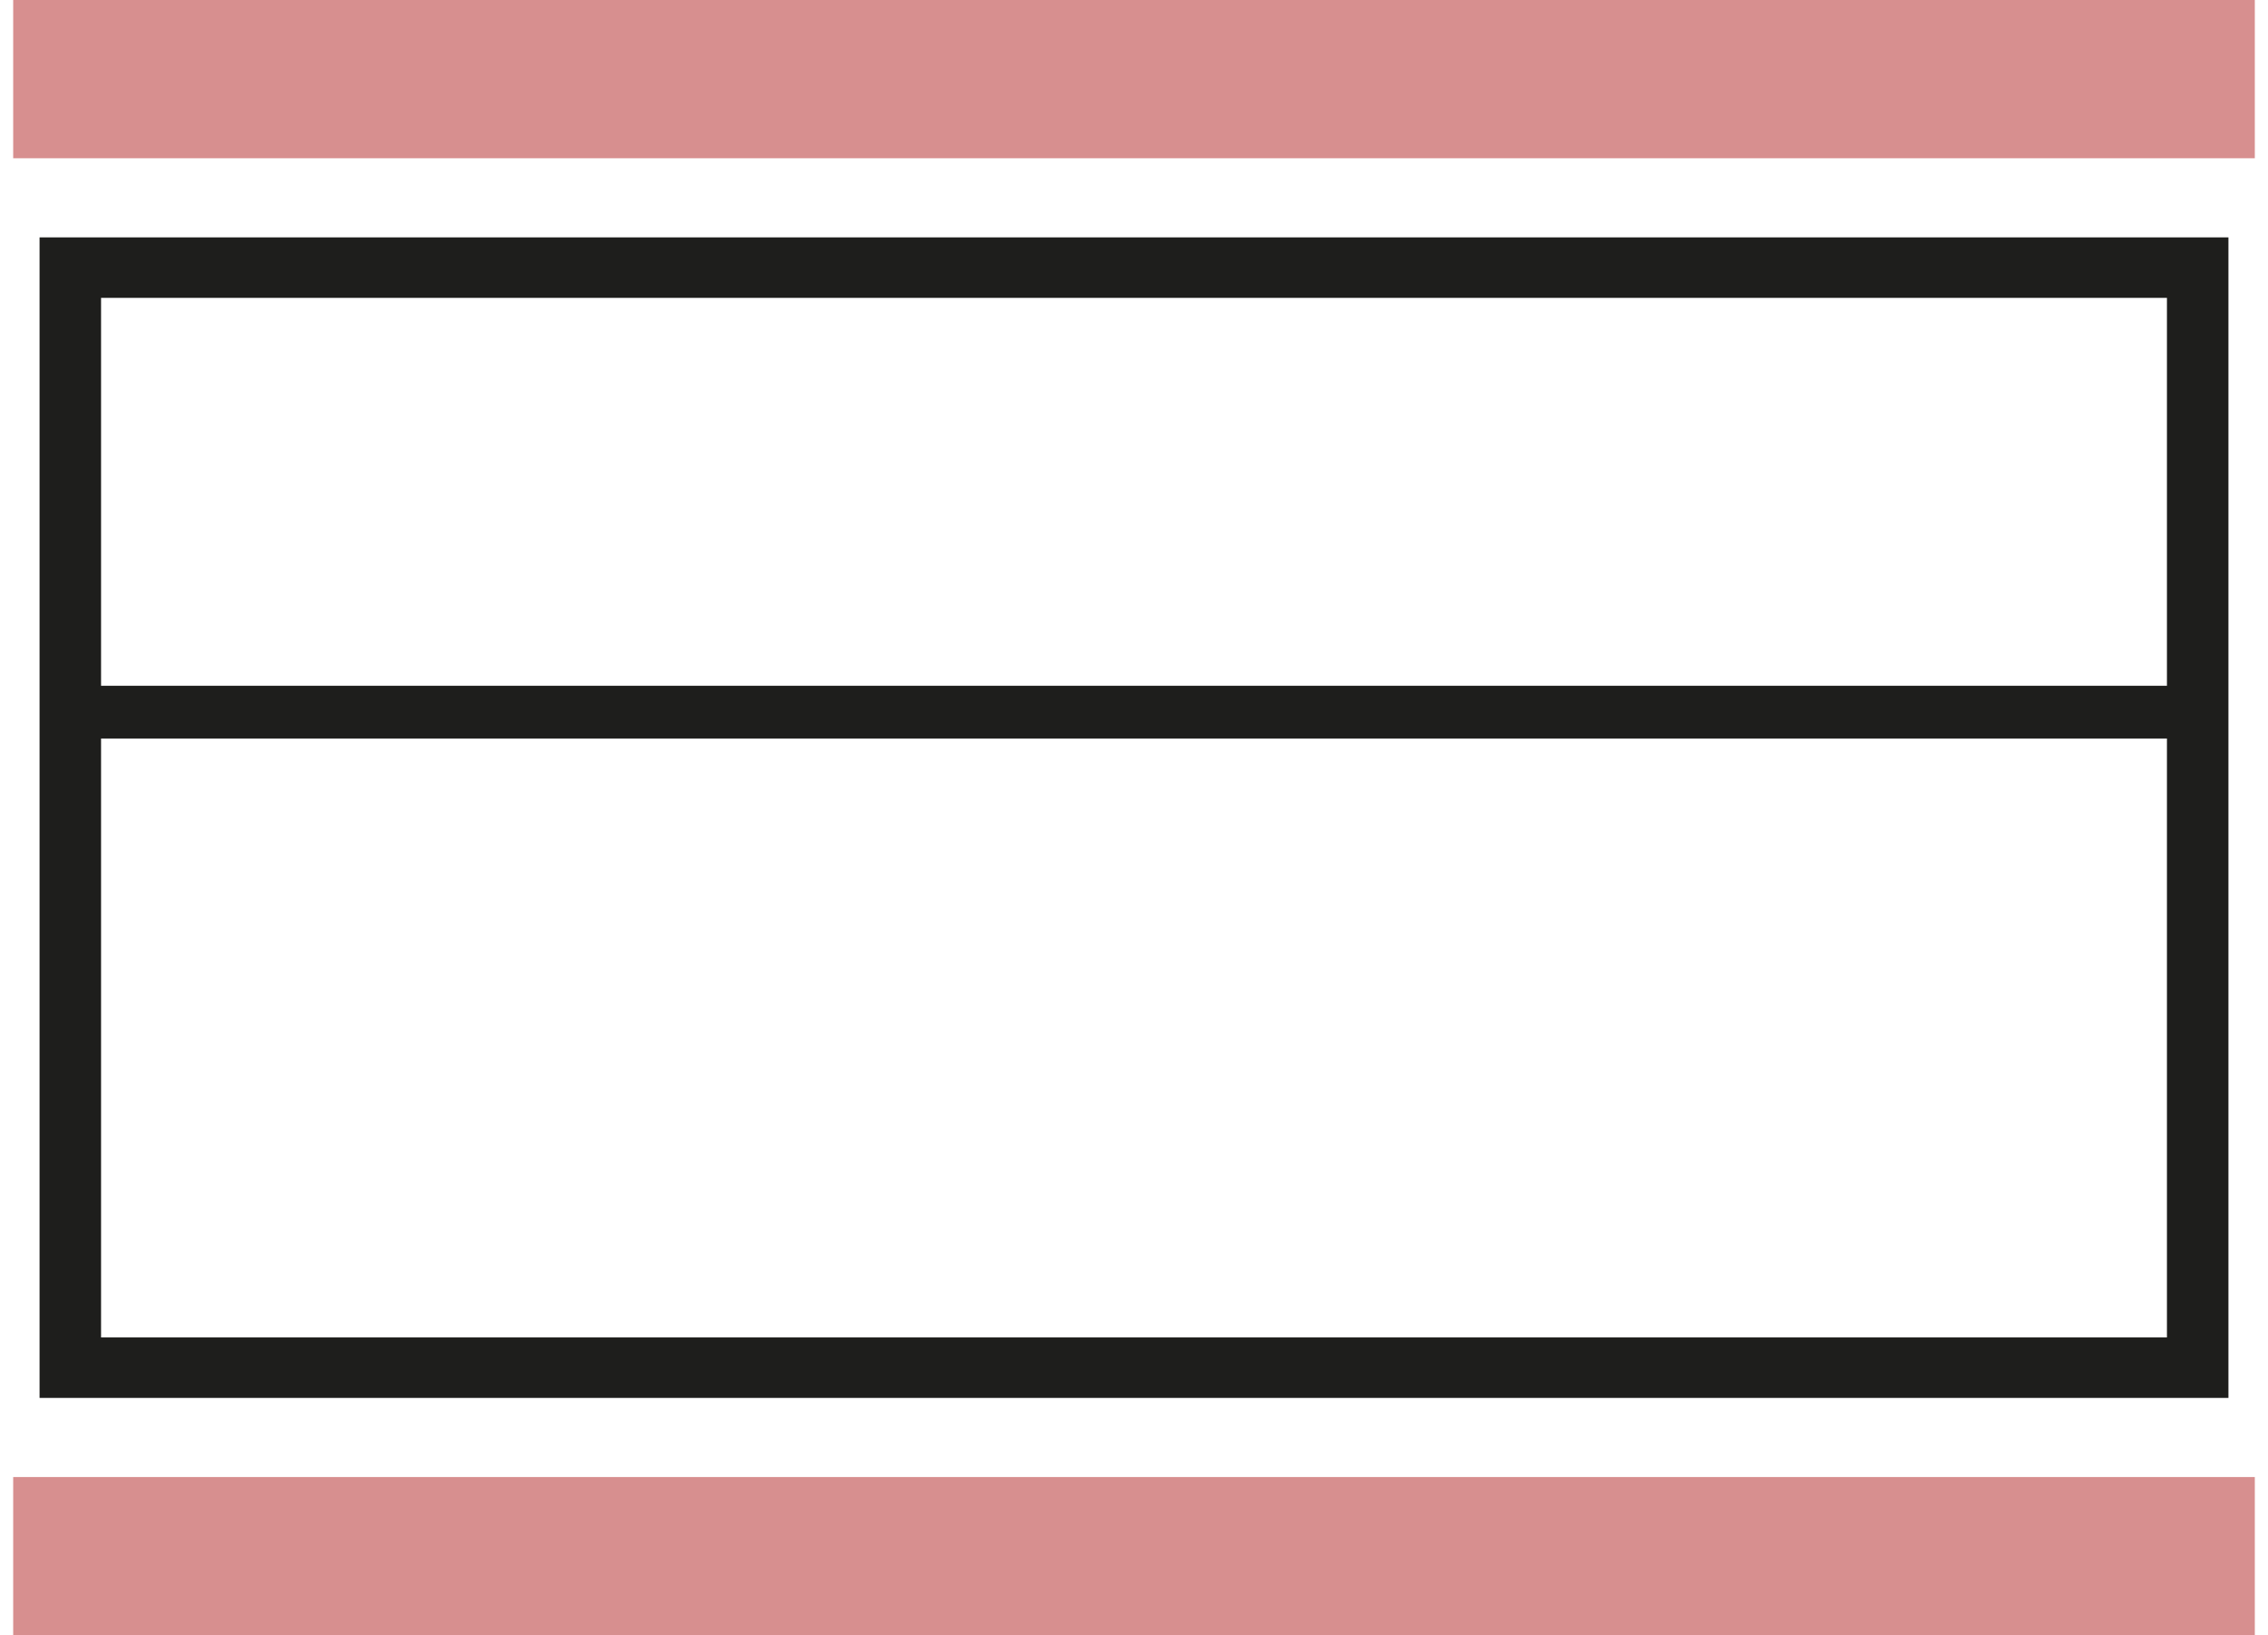
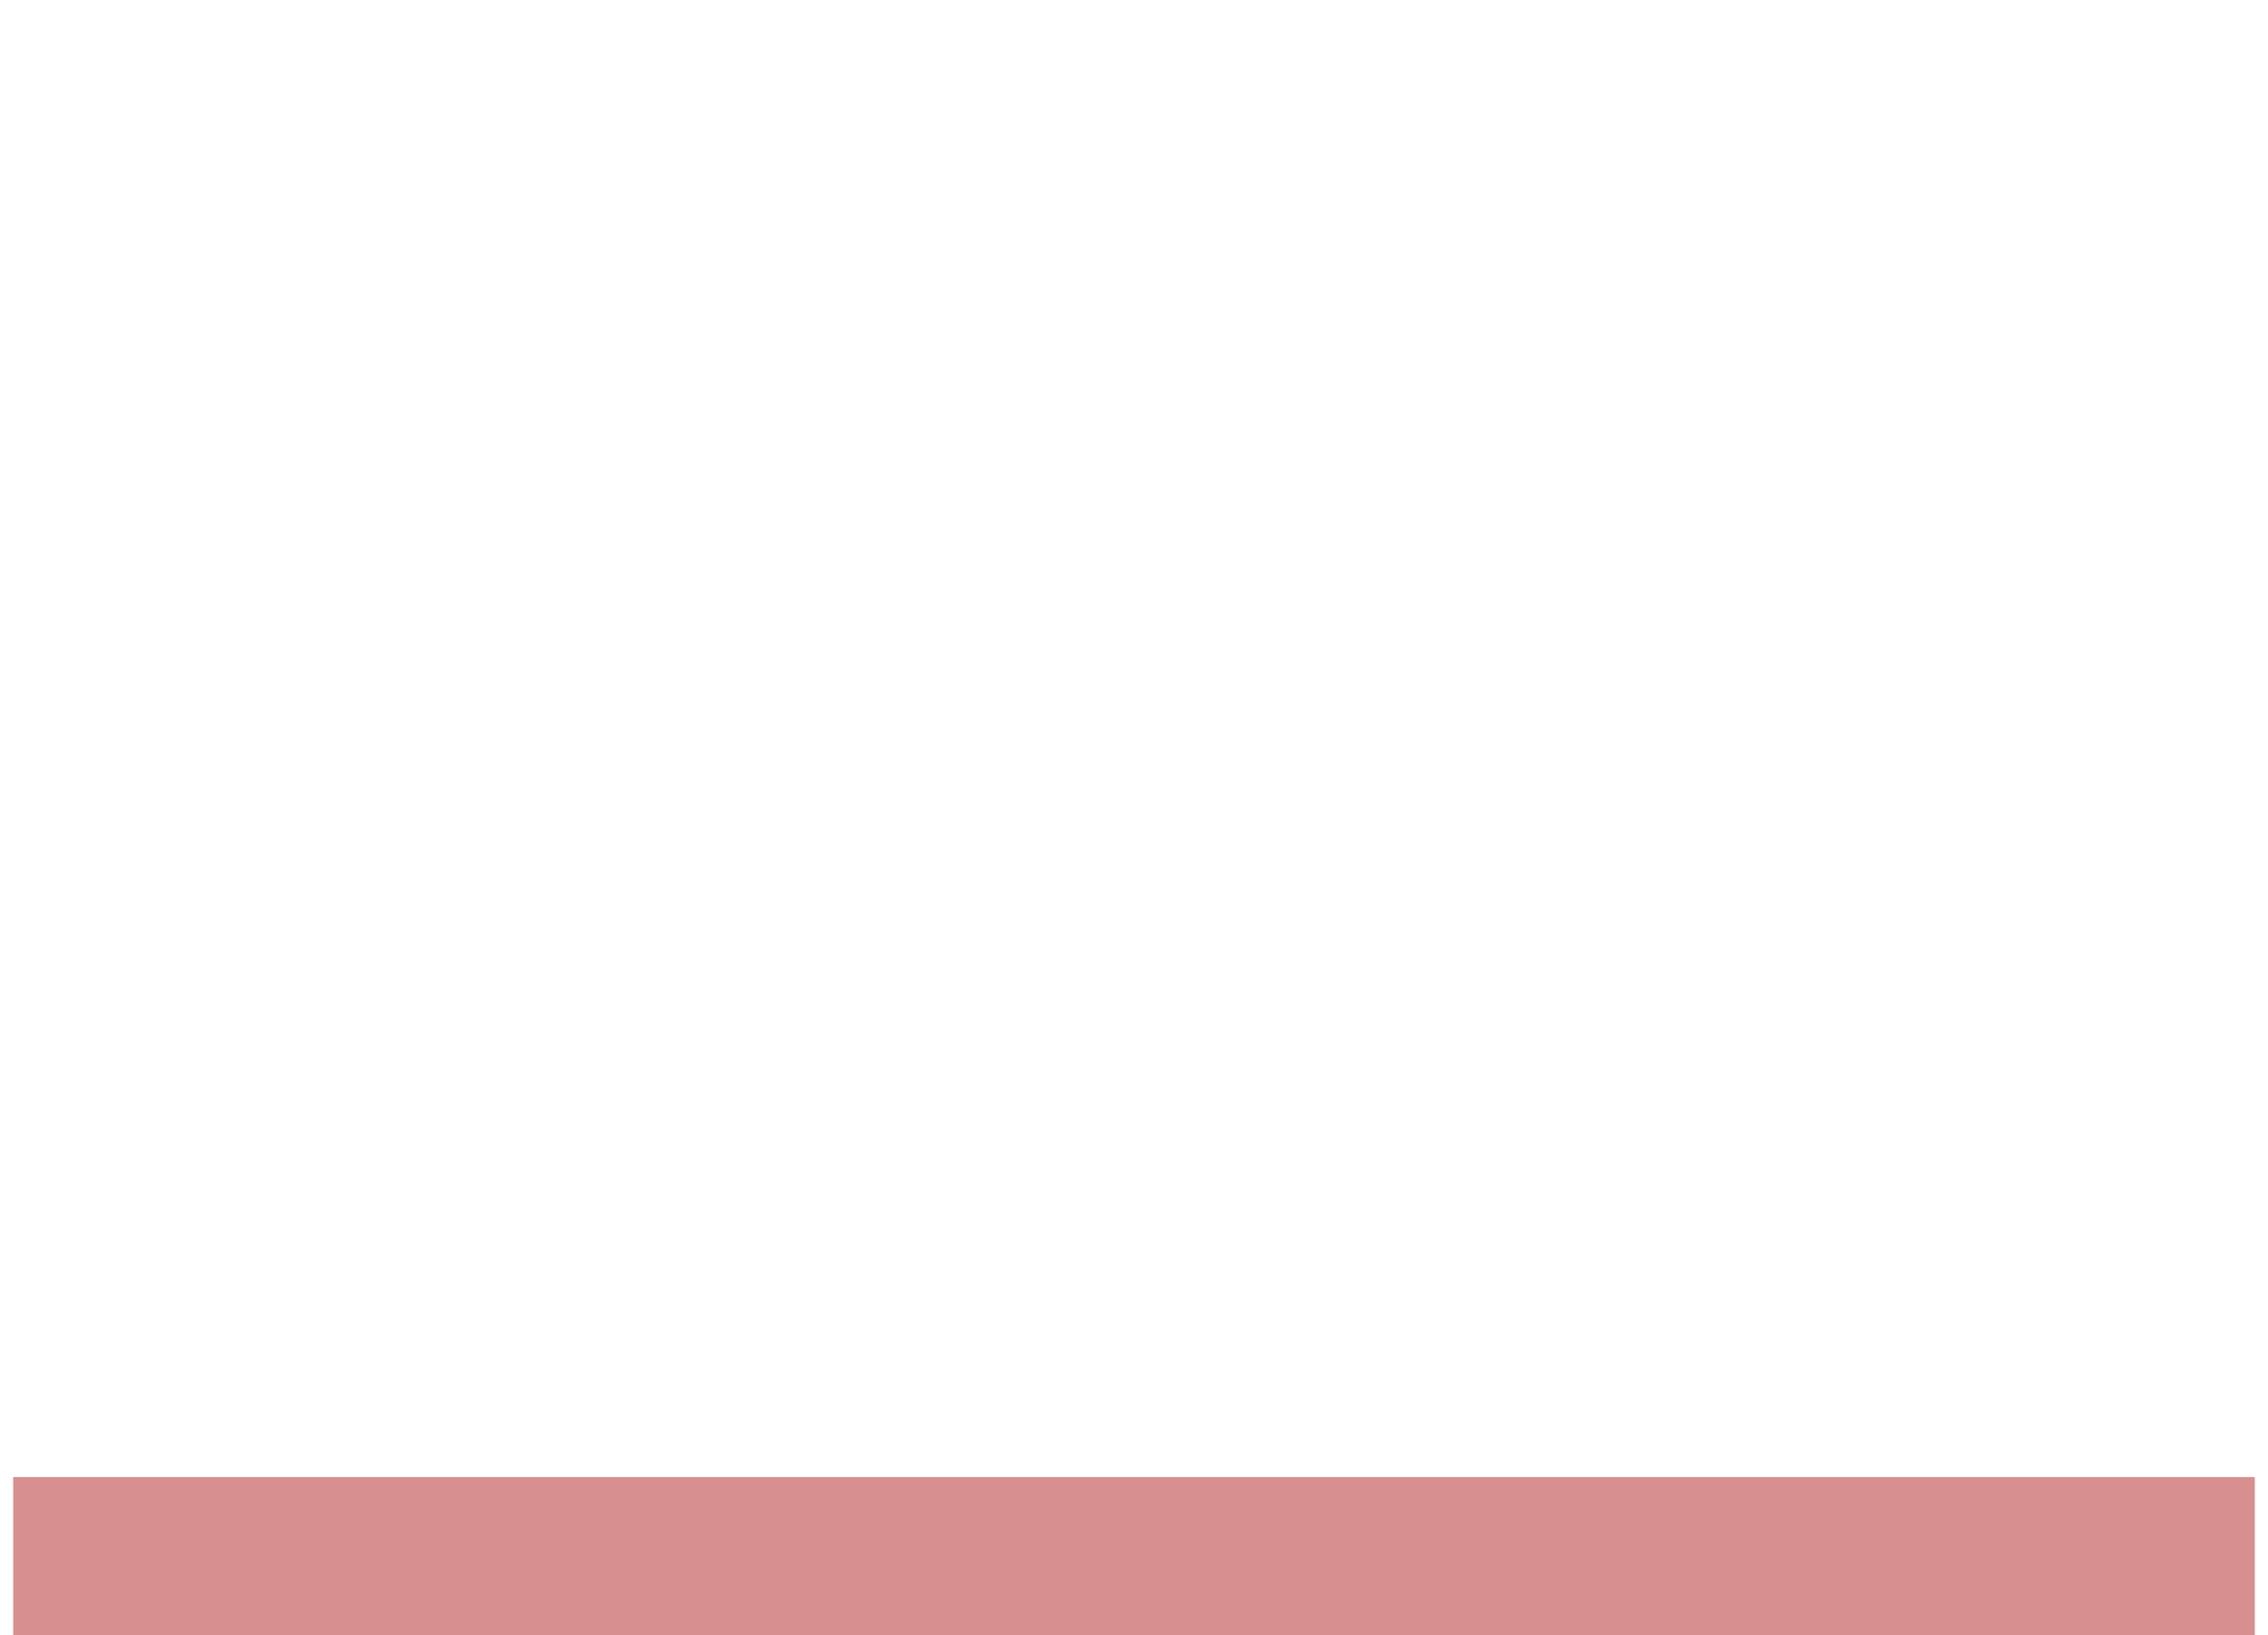
<svg xmlns="http://www.w3.org/2000/svg" width="86px" height="62px" viewBox="0 0 86 62" version="1.1">
  <title>Icon_Materace_Piankowe</title>
  <g id="Page-1" stroke="none" stroke-width="1" fill="none" fill-rule="evenodd">
    <g id="strona_glowna_desktop_materace" transform="translate(-1493, -197)" fill-rule="nonzero">
      <g id="Icon_Materace_Piankowe" transform="translate(1493.5, 197)">
        <rect id="Rectangle" fill="#D78F8F" x="0" y="56" width="85" height="6" />
-         <rect id="Rectangle" fill="#D78F8F" x="0" y="0" width="85" height="6" />
-         <path d="M84,53 L1,53 L1,9 L84,9 L84,53 Z M3.332,50.707 L81.668,50.707 L81.668,11.293 L3.332,11.293 L3.332,50.707 Z" id="Shape" fill="#1E1E1C" />
-         <rect id="Rectangle" fill="#1E1E1C" x="3" y="26" width="80" height="2" />
      </g>
    </g>
  </g>
</svg>